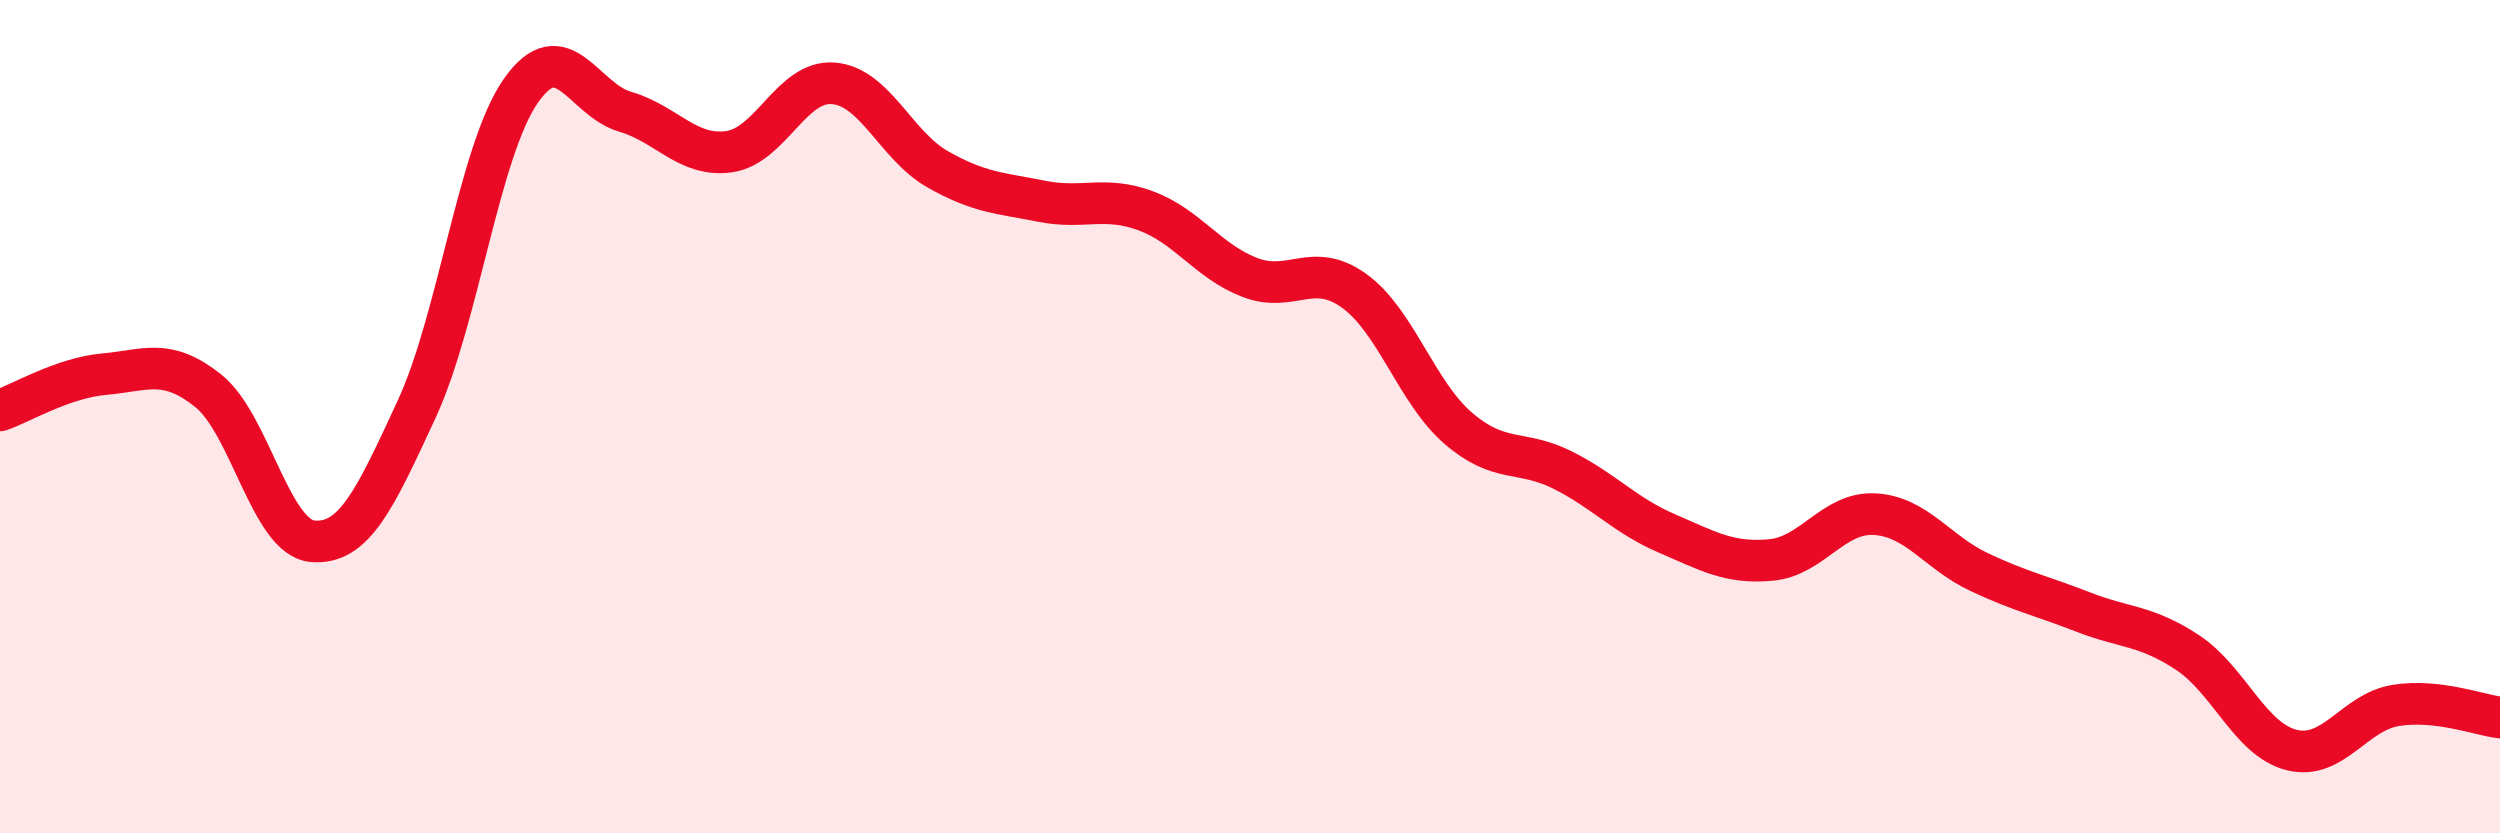
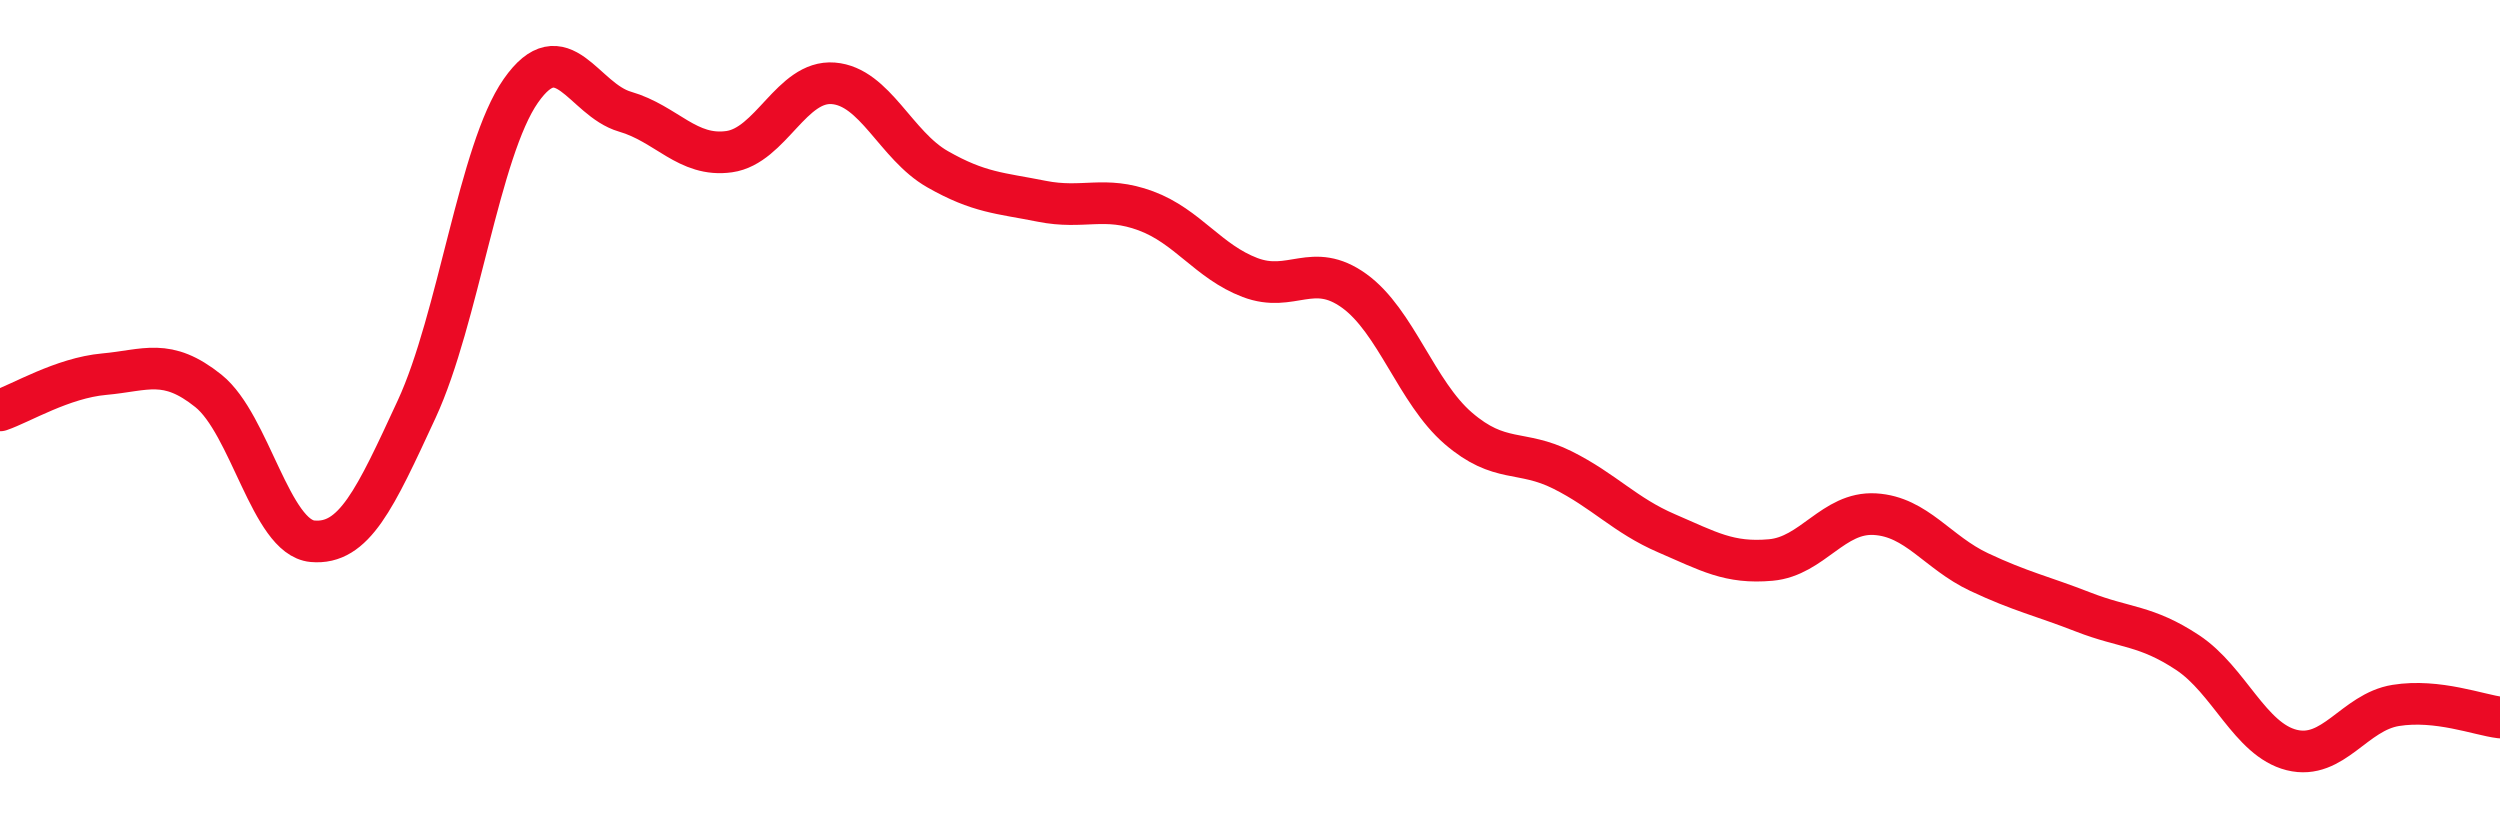
<svg xmlns="http://www.w3.org/2000/svg" width="60" height="20" viewBox="0 0 60 20">
-   <path d="M 0,9.85 C 0.5,9.68 1.5,9.07 2.5,8.98 C 3.5,8.89 4,8.58 5,9.38 C 6,10.18 6.5,12.9 7.5,12.99 C 8.5,13.08 9,11.98 10,9.82 C 11,7.66 11.5,3.61 12.5,2.18 C 13.5,0.75 14,2.39 15,2.68 C 16,2.97 16.5,3.78 17.5,3.64 C 18.5,3.5 19,1.92 20,2 C 21,2.08 21.5,3.49 22.5,4.06 C 23.5,4.63 24,4.63 25,4.83 C 26,5.03 26.5,4.69 27.5,5.06 C 28.5,5.43 29,6.28 30,6.66 C 31,7.04 31.5,6.26 32.5,6.98 C 33.5,7.7 34,9.42 35,10.28 C 36,11.14 36.5,10.78 37.5,11.28 C 38.5,11.78 39,12.37 40,12.8 C 41,13.23 41.5,13.53 42.5,13.44 C 43.5,13.35 44,12.28 45,12.34 C 46,12.4 46.5,13.26 47.5,13.73 C 48.5,14.2 49,14.3 50,14.69 C 51,15.08 51.5,15 52.5,15.66 C 53.5,16.32 54,17.75 55,18 C 56,18.25 56.5,17.09 57.5,16.93 C 58.5,16.77 59.5,17.16 60,17.22L60 20L0 20Z" fill="#EB0A25" opacity="0.1" stroke-linecap="round" stroke-linejoin="round" />
  <path d="M 0,9.85 C 0.5,9.68 1.5,9.07 2.5,8.98 C 3.5,8.89 4,8.58 5,9.38 C 6,10.18 6.5,12.9 7.5,12.99 C 8.5,13.08 9,11.98 10,9.82 C 11,7.66 11.5,3.61 12.5,2.18 C 13.5,0.75 14,2.39 15,2.68 C 16,2.97 16.5,3.78 17.5,3.64 C 18.5,3.5 19,1.92 20,2 C 21,2.08 21.5,3.49 22.5,4.06 C 23.5,4.63 24,4.63 25,4.83 C 26,5.03 26.5,4.69 27.5,5.06 C 28.5,5.43 29,6.28 30,6.66 C 31,7.04 31.5,6.26 32.5,6.98 C 33.5,7.7 34,9.42 35,10.28 C 36,11.14 36.5,10.78 37.5,11.28 C 38.5,11.78 39,12.37 40,12.8 C 41,13.23 41.5,13.53 42.5,13.44 C 43.5,13.35 44,12.28 45,12.34 C 46,12.4 46.5,13.26 47.5,13.73 C 48.5,14.2 49,14.3 50,14.69 C 51,15.08 51.5,15 52.5,15.66 C 53.5,16.32 54,17.75 55,18 C 56,18.25 56.5,17.09 57.5,16.93 C 58.5,16.77 59.5,17.16 60,17.22" stroke="#EB0A25" stroke-width="1" fill="none" stroke-linecap="round" stroke-linejoin="round" />
</svg>